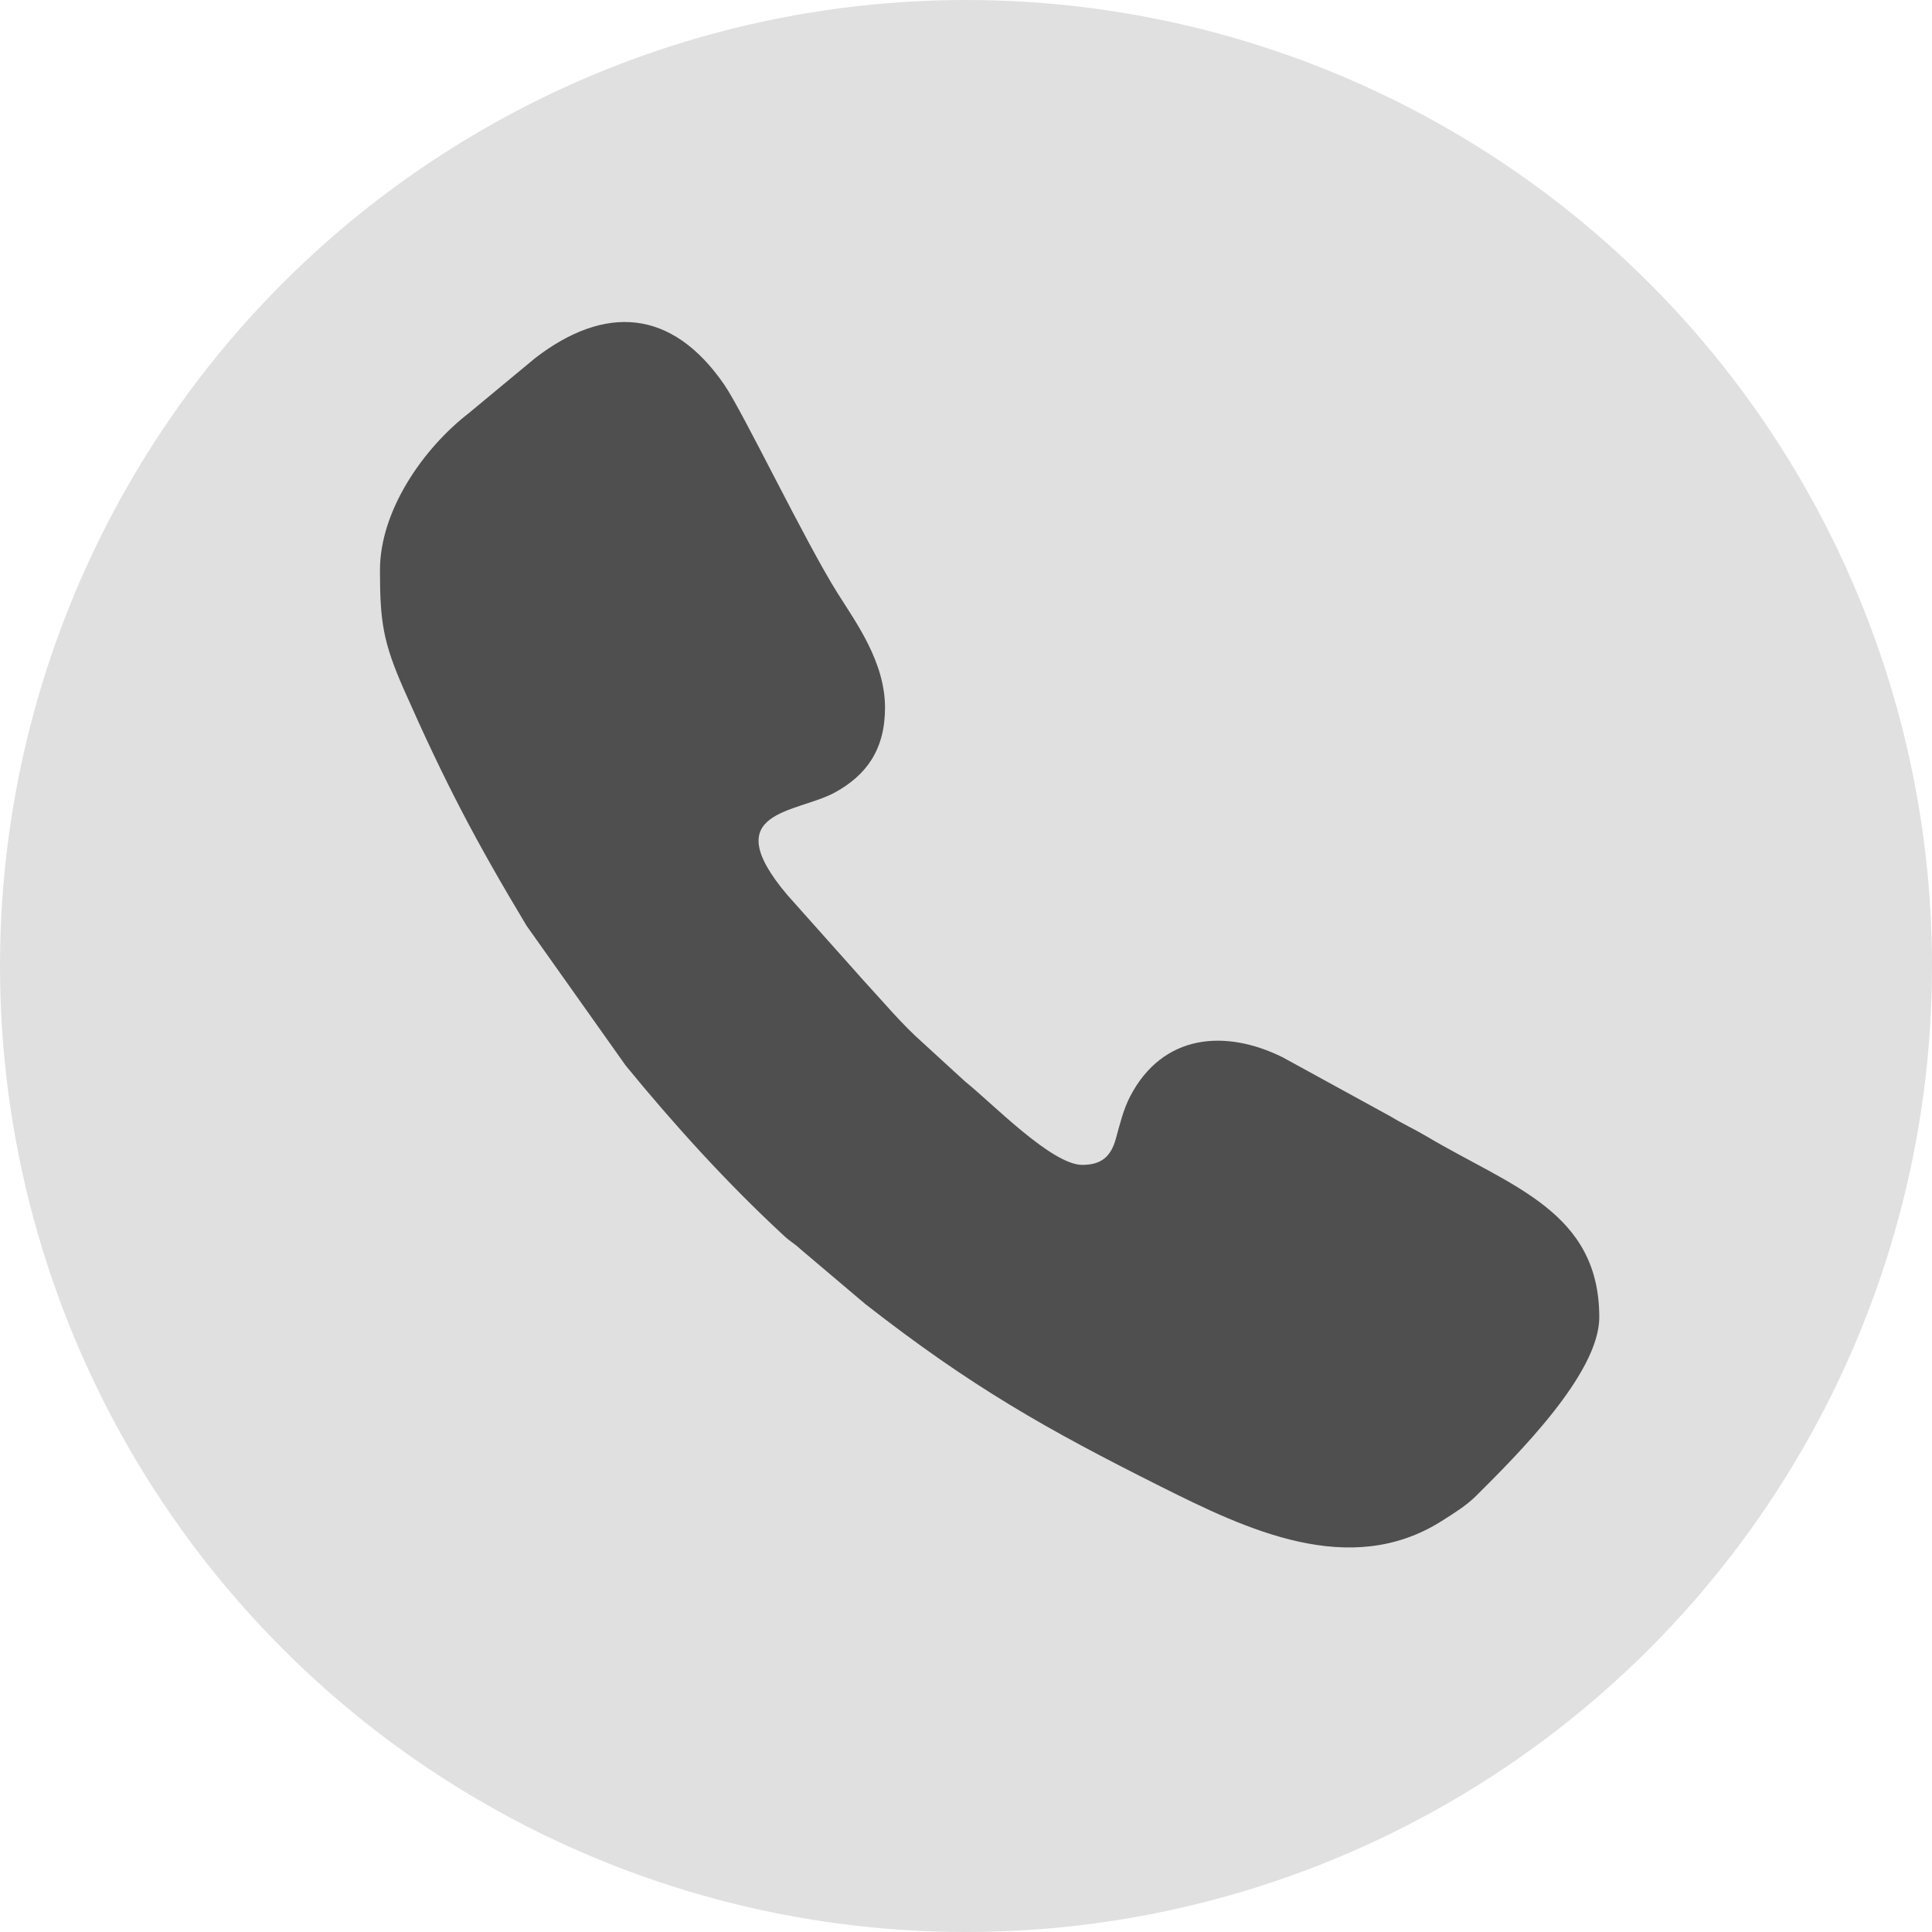
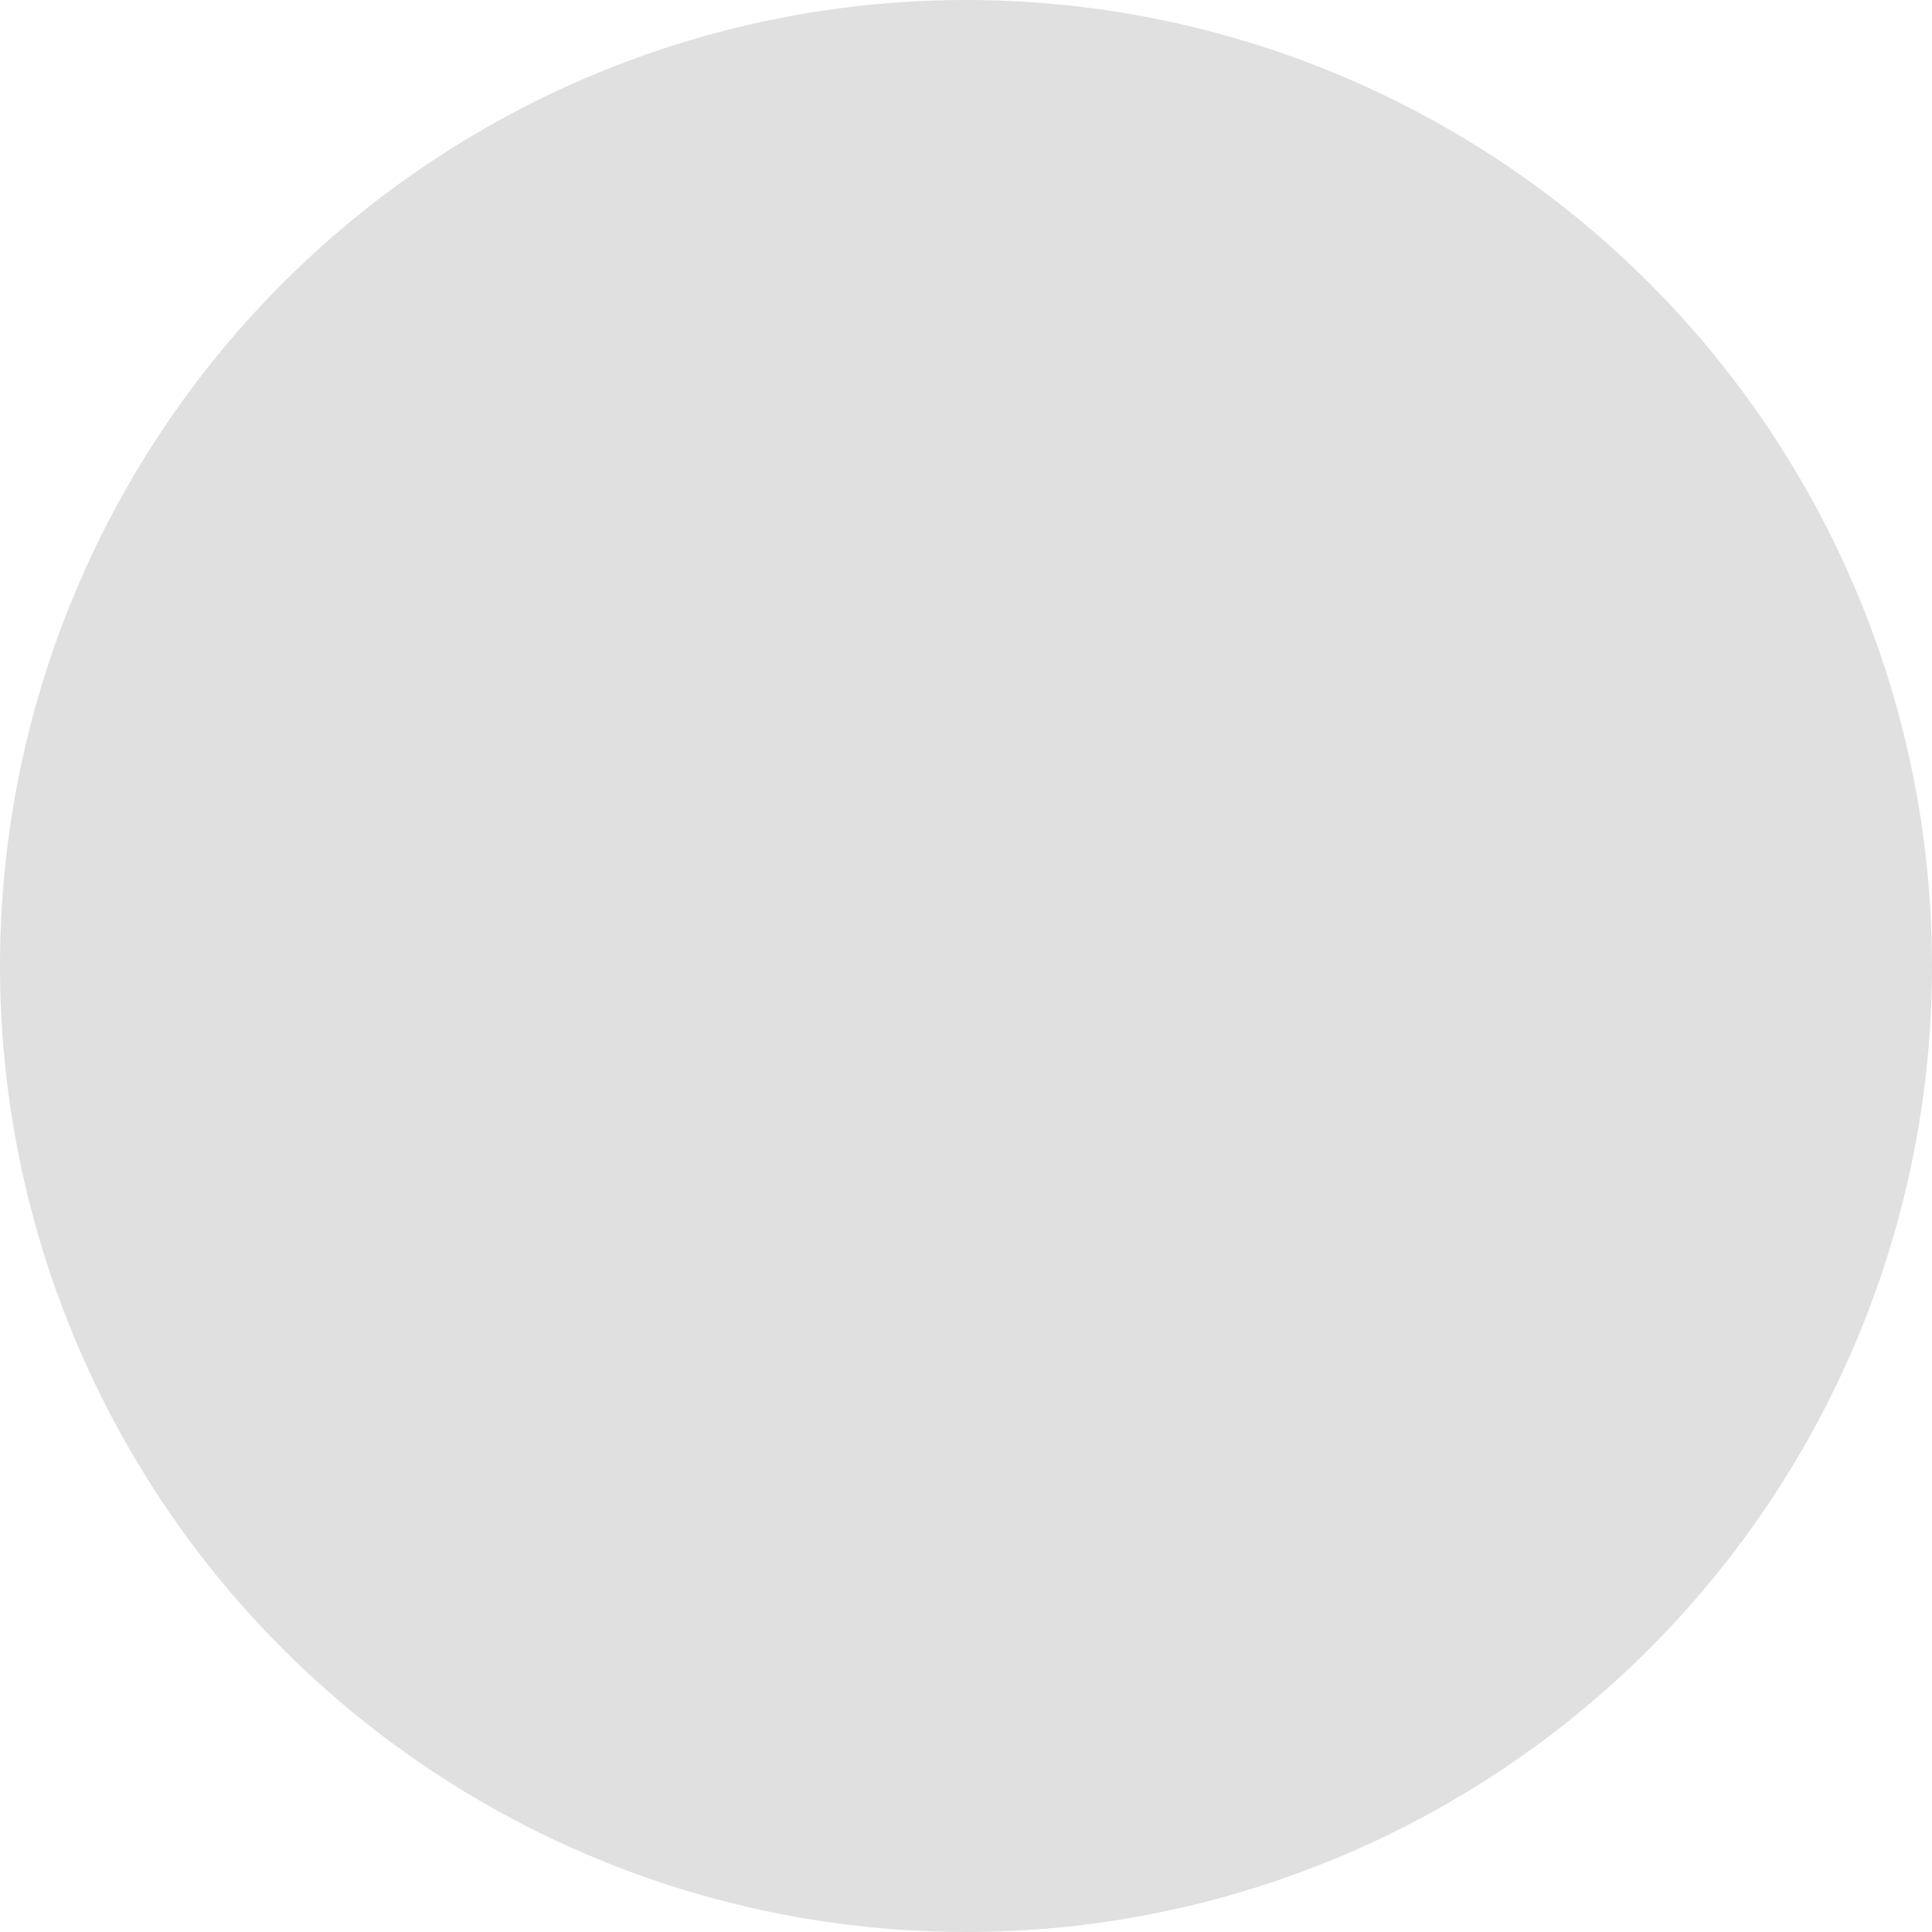
<svg xmlns="http://www.w3.org/2000/svg" xml:space="preserve" width="38.1mm" height="38.1mm" style="shape-rendering:geometricPrecision; text-rendering:geometricPrecision; image-rendering:optimizeQuality; fill-rule:evenodd; clip-rule:evenodd" viewBox="0 0 3810 3810">
  <defs>
    <style type="text/css">  .fil1 {fill:#4F4F4F} .fil0 {fill:#E0E0E0}  </style>
  </defs>
  <g id="Слой_x0020_1">
    <g id="_2436673169936">
      <circle class="fil0" cx="1905" cy="1905" r="1905" />
-       <path class="fil1" d="M749.31 1124.4c0,100.47 5.77,141.6 47.3,235.59 81.03,183.42 141.13,298.01 241.74,465.47l195.57 275.91c96.76,118.07 200,231.91 312.4,335.88 13.57,12.54 19.06,13.79 32.54,26.4l127.67 108.06c208.42,162.71 356.13,246.43 582.94,360.03 168.21,84.24 372,182.36 553.25,68.02 23.79,-15 48.85,-30.53 68.14,-49.73 79.91,-79.54 242.98,-241 242.98,-352.26 0,-208.55 -173.7,-257.86 -339.3,-356.11 -25.74,-15.28 -47.41,-24.88 -72.1,-39.89l-213.2 -116.84c-113,-55.86 -236.18,-46.06 -300.41,76.98 -13.44,25.74 -20.34,54.87 -28.31,83.66 -9.78,35.34 -28.61,51.63 -66.24,51.63 -60.36,0 -178.17,-122.18 -230.73,-164.13l-83.06 -76.07c-42.29,-37.25 -80.1,-82.99 -117.84,-123.79l-150.01 -168.24c-142.2,-168.23 18.75,-160.72 94.43,-202.5 60.6,-33.46 98.24,-83.34 98.24,-166.97 0,-89.54 -56.7,-167.24 -93.16,-225.09 -64.51,-102.35 -187.09,-358.61 -224.19,-412.31 -103.62,-150 -235.4,-157.37 -372.26,-52.2l-132.08 109.55c-88.8,68.98 -174.31,191.04 -174.31,308.95z" />
    </g>
  </g>
</svg>